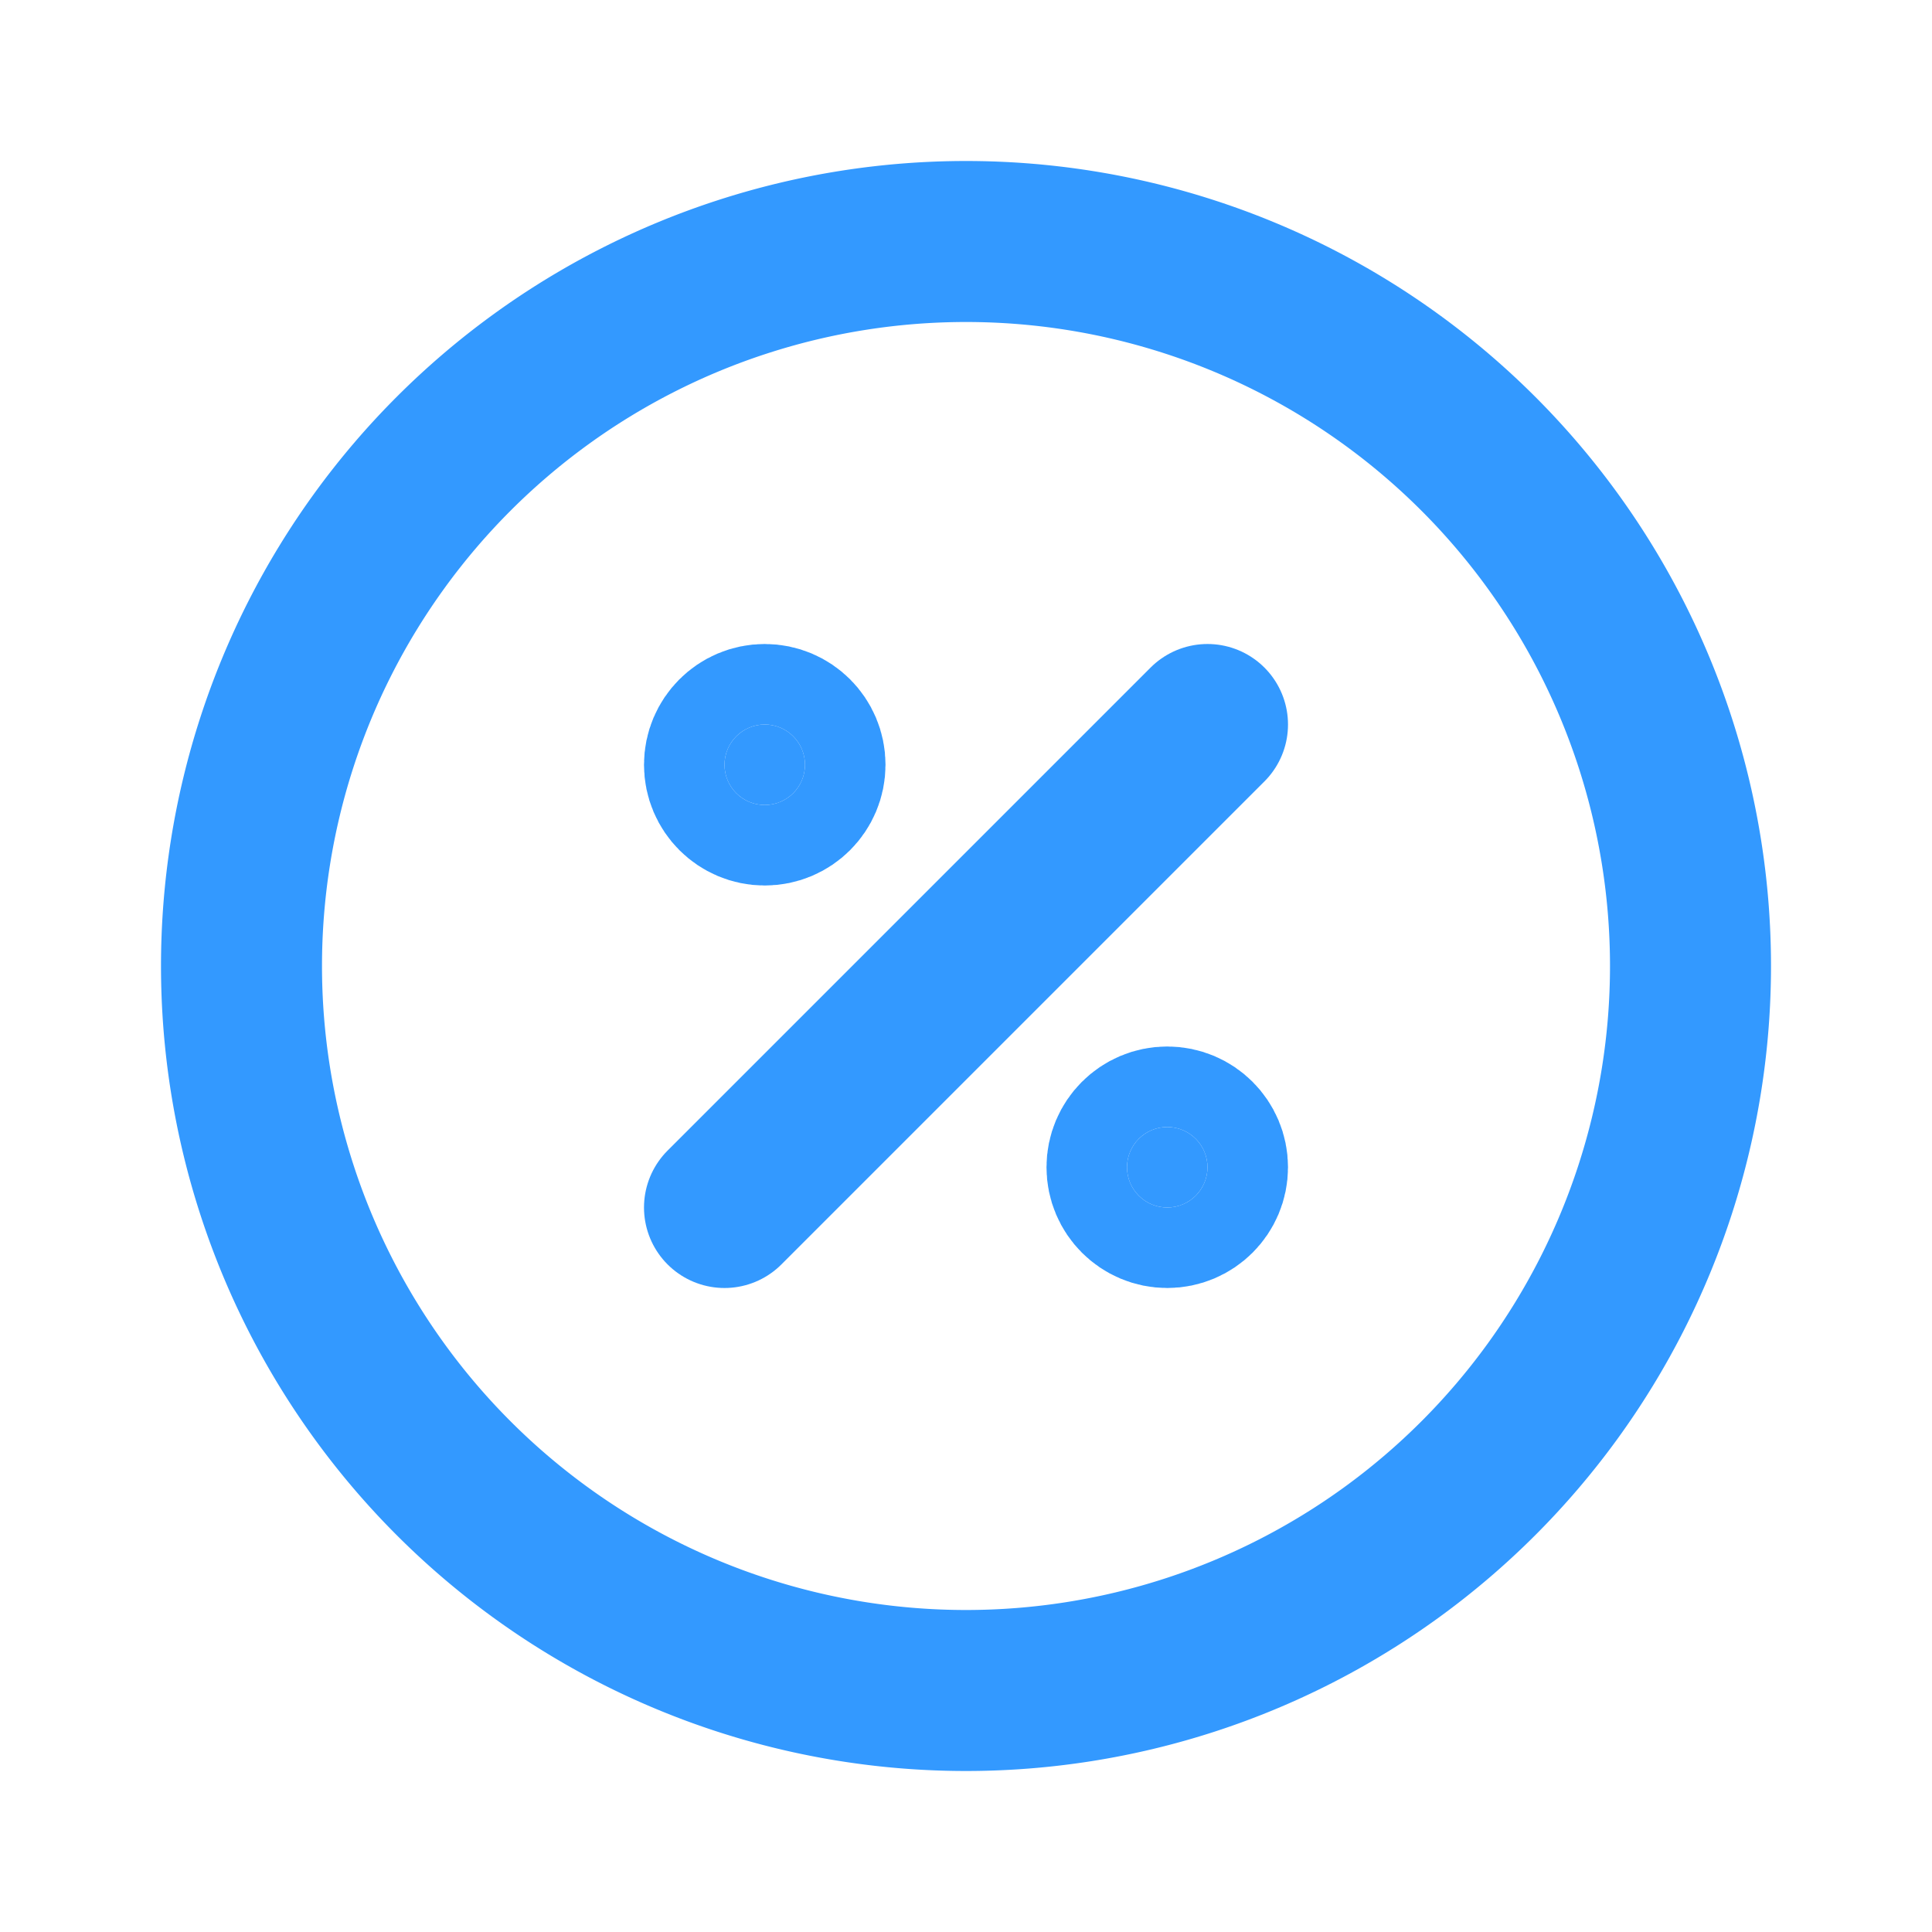
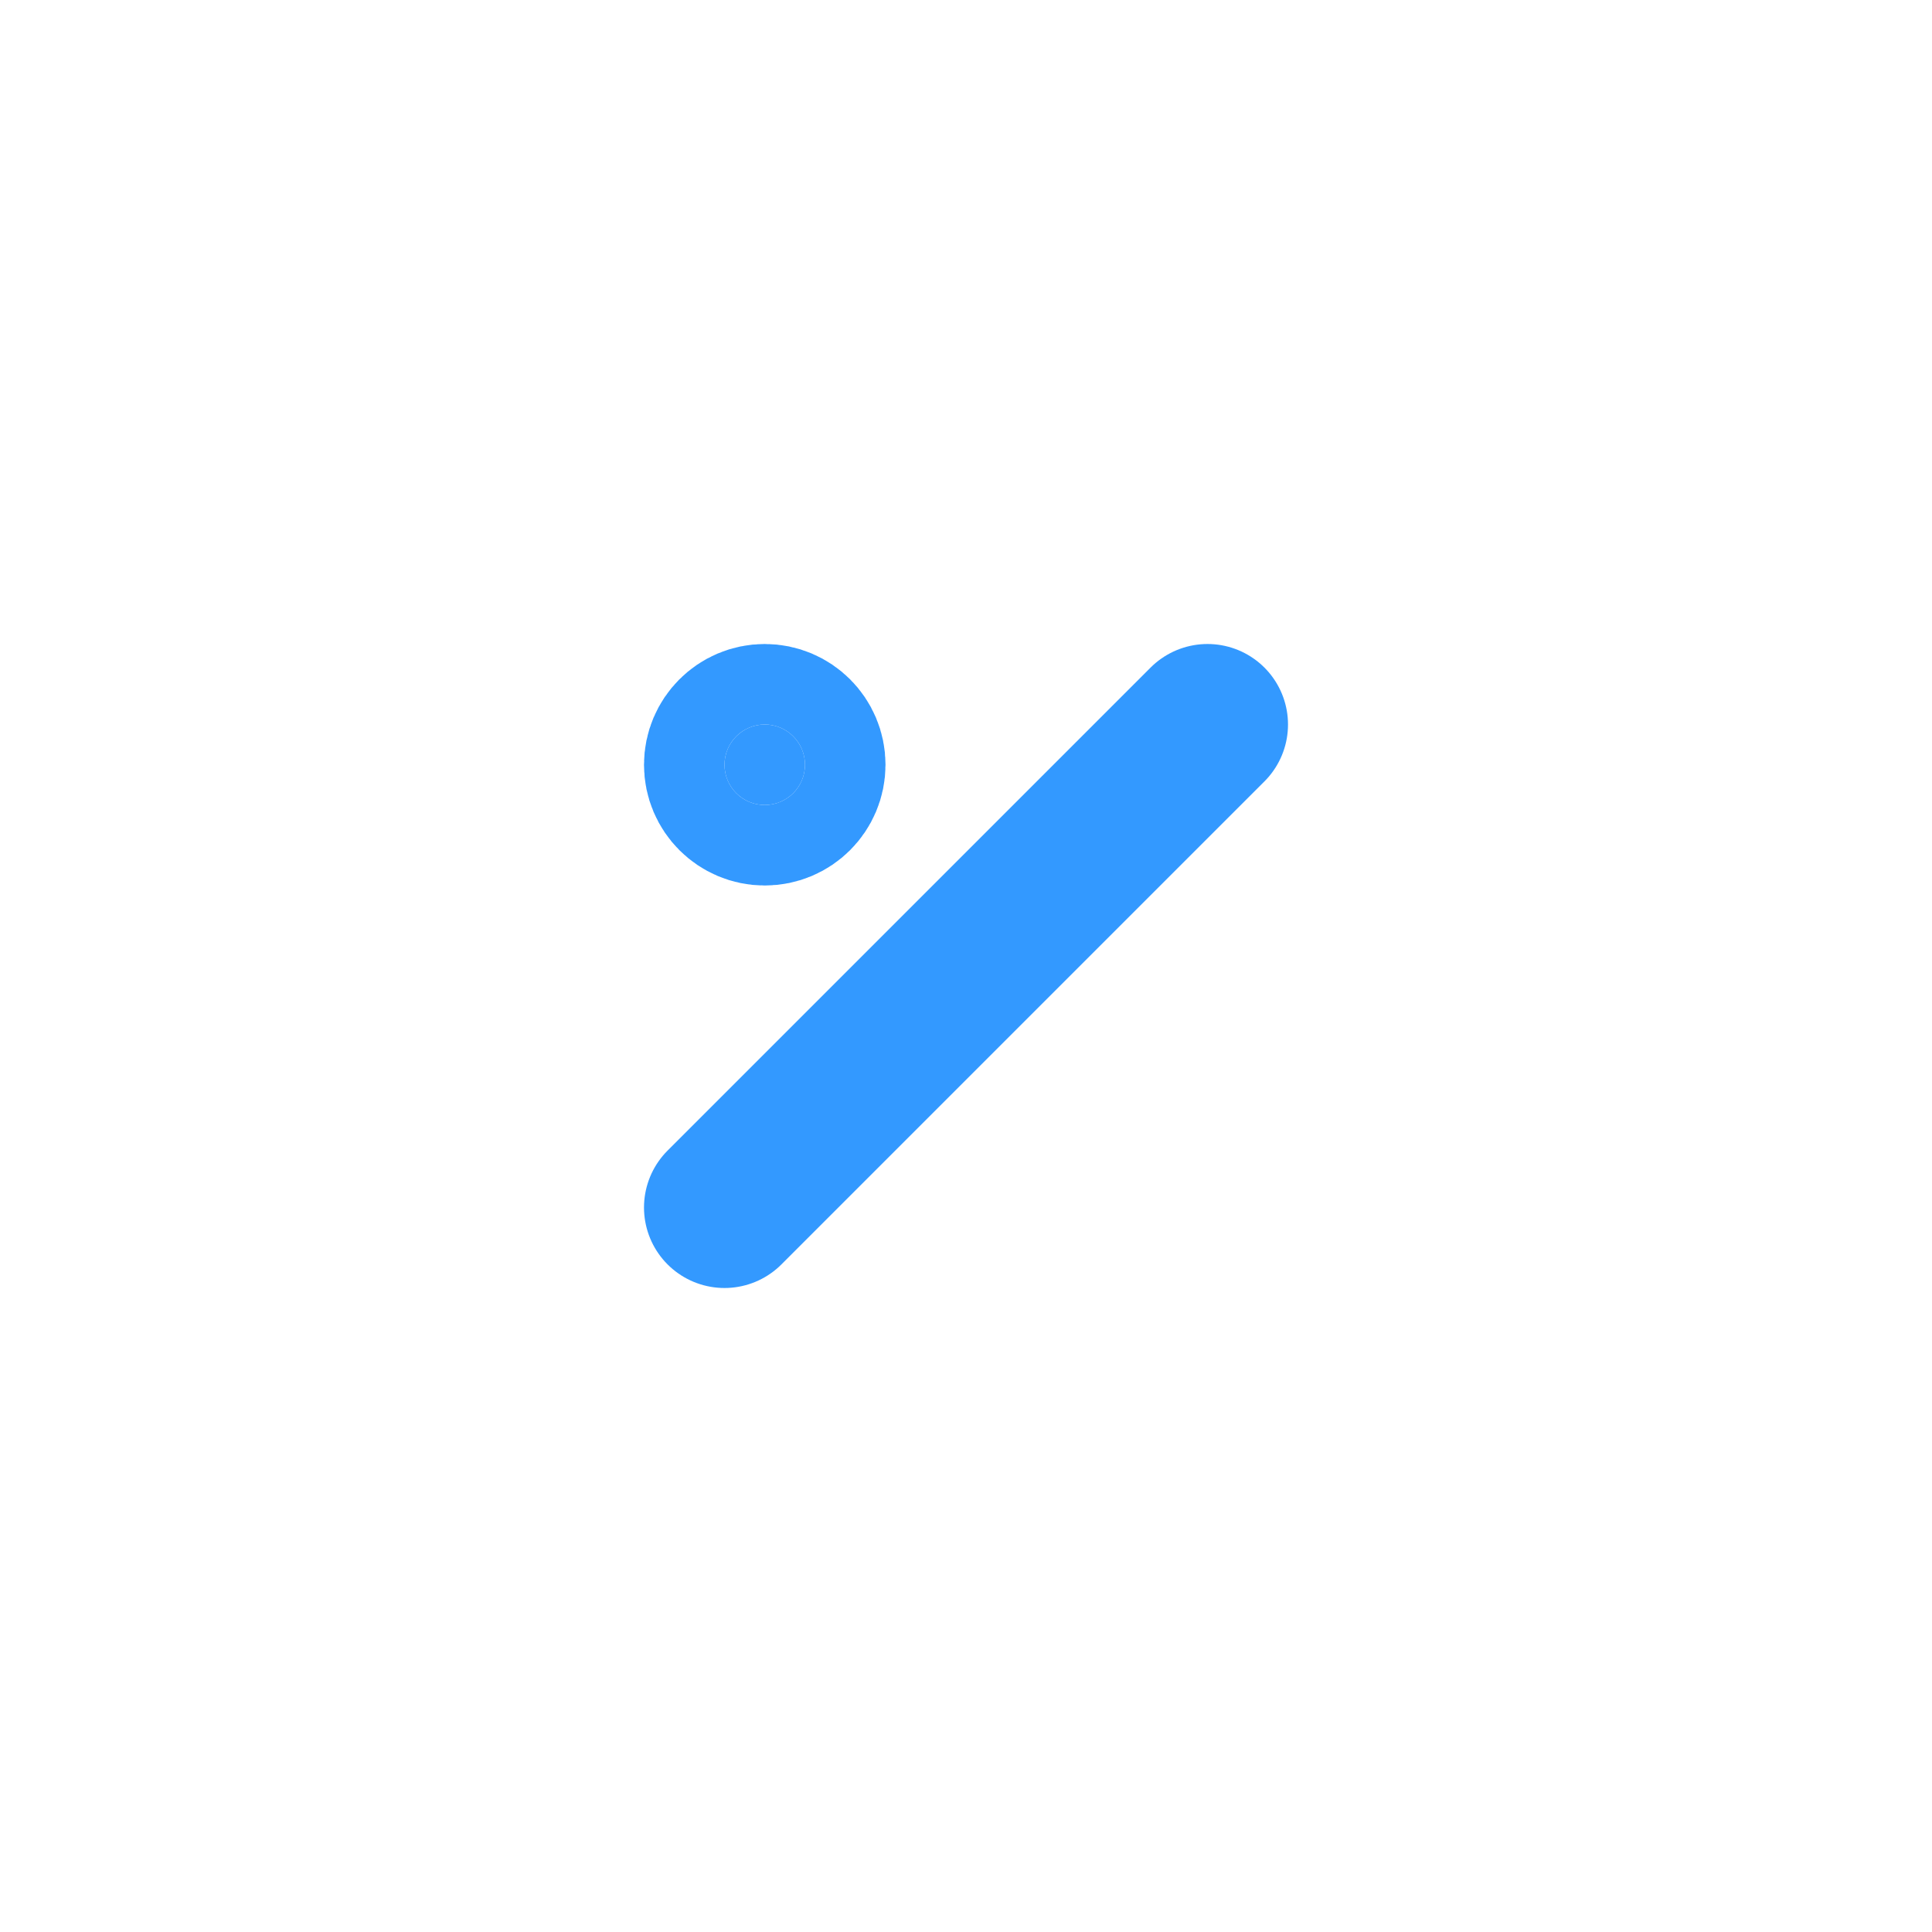
<svg xmlns="http://www.w3.org/2000/svg" width="24" height="24" viewBox="0 0 24 24" fill="none" stroke="#3399ff" stroke-width="2" stroke-linecap="round" stroke-linejoin="round" class="icon icon-tabler icons-tabler-outline icon-tabler-discount">
-   <path stroke="none" d="M0 0h24v24H0z" fill="none" />
  <path d="M9 15l6 -6" />
  <circle cx="9.5" cy="9.5" r=".5" fill="#3399ff" />
-   <circle cx="14.5" cy="14.5" r=".5" fill="#3399ff" />
-   <path d="M12 12m-9 0a9 9 0 1 0 18 0a9 9 0 1 0 -18 0" />
</svg>